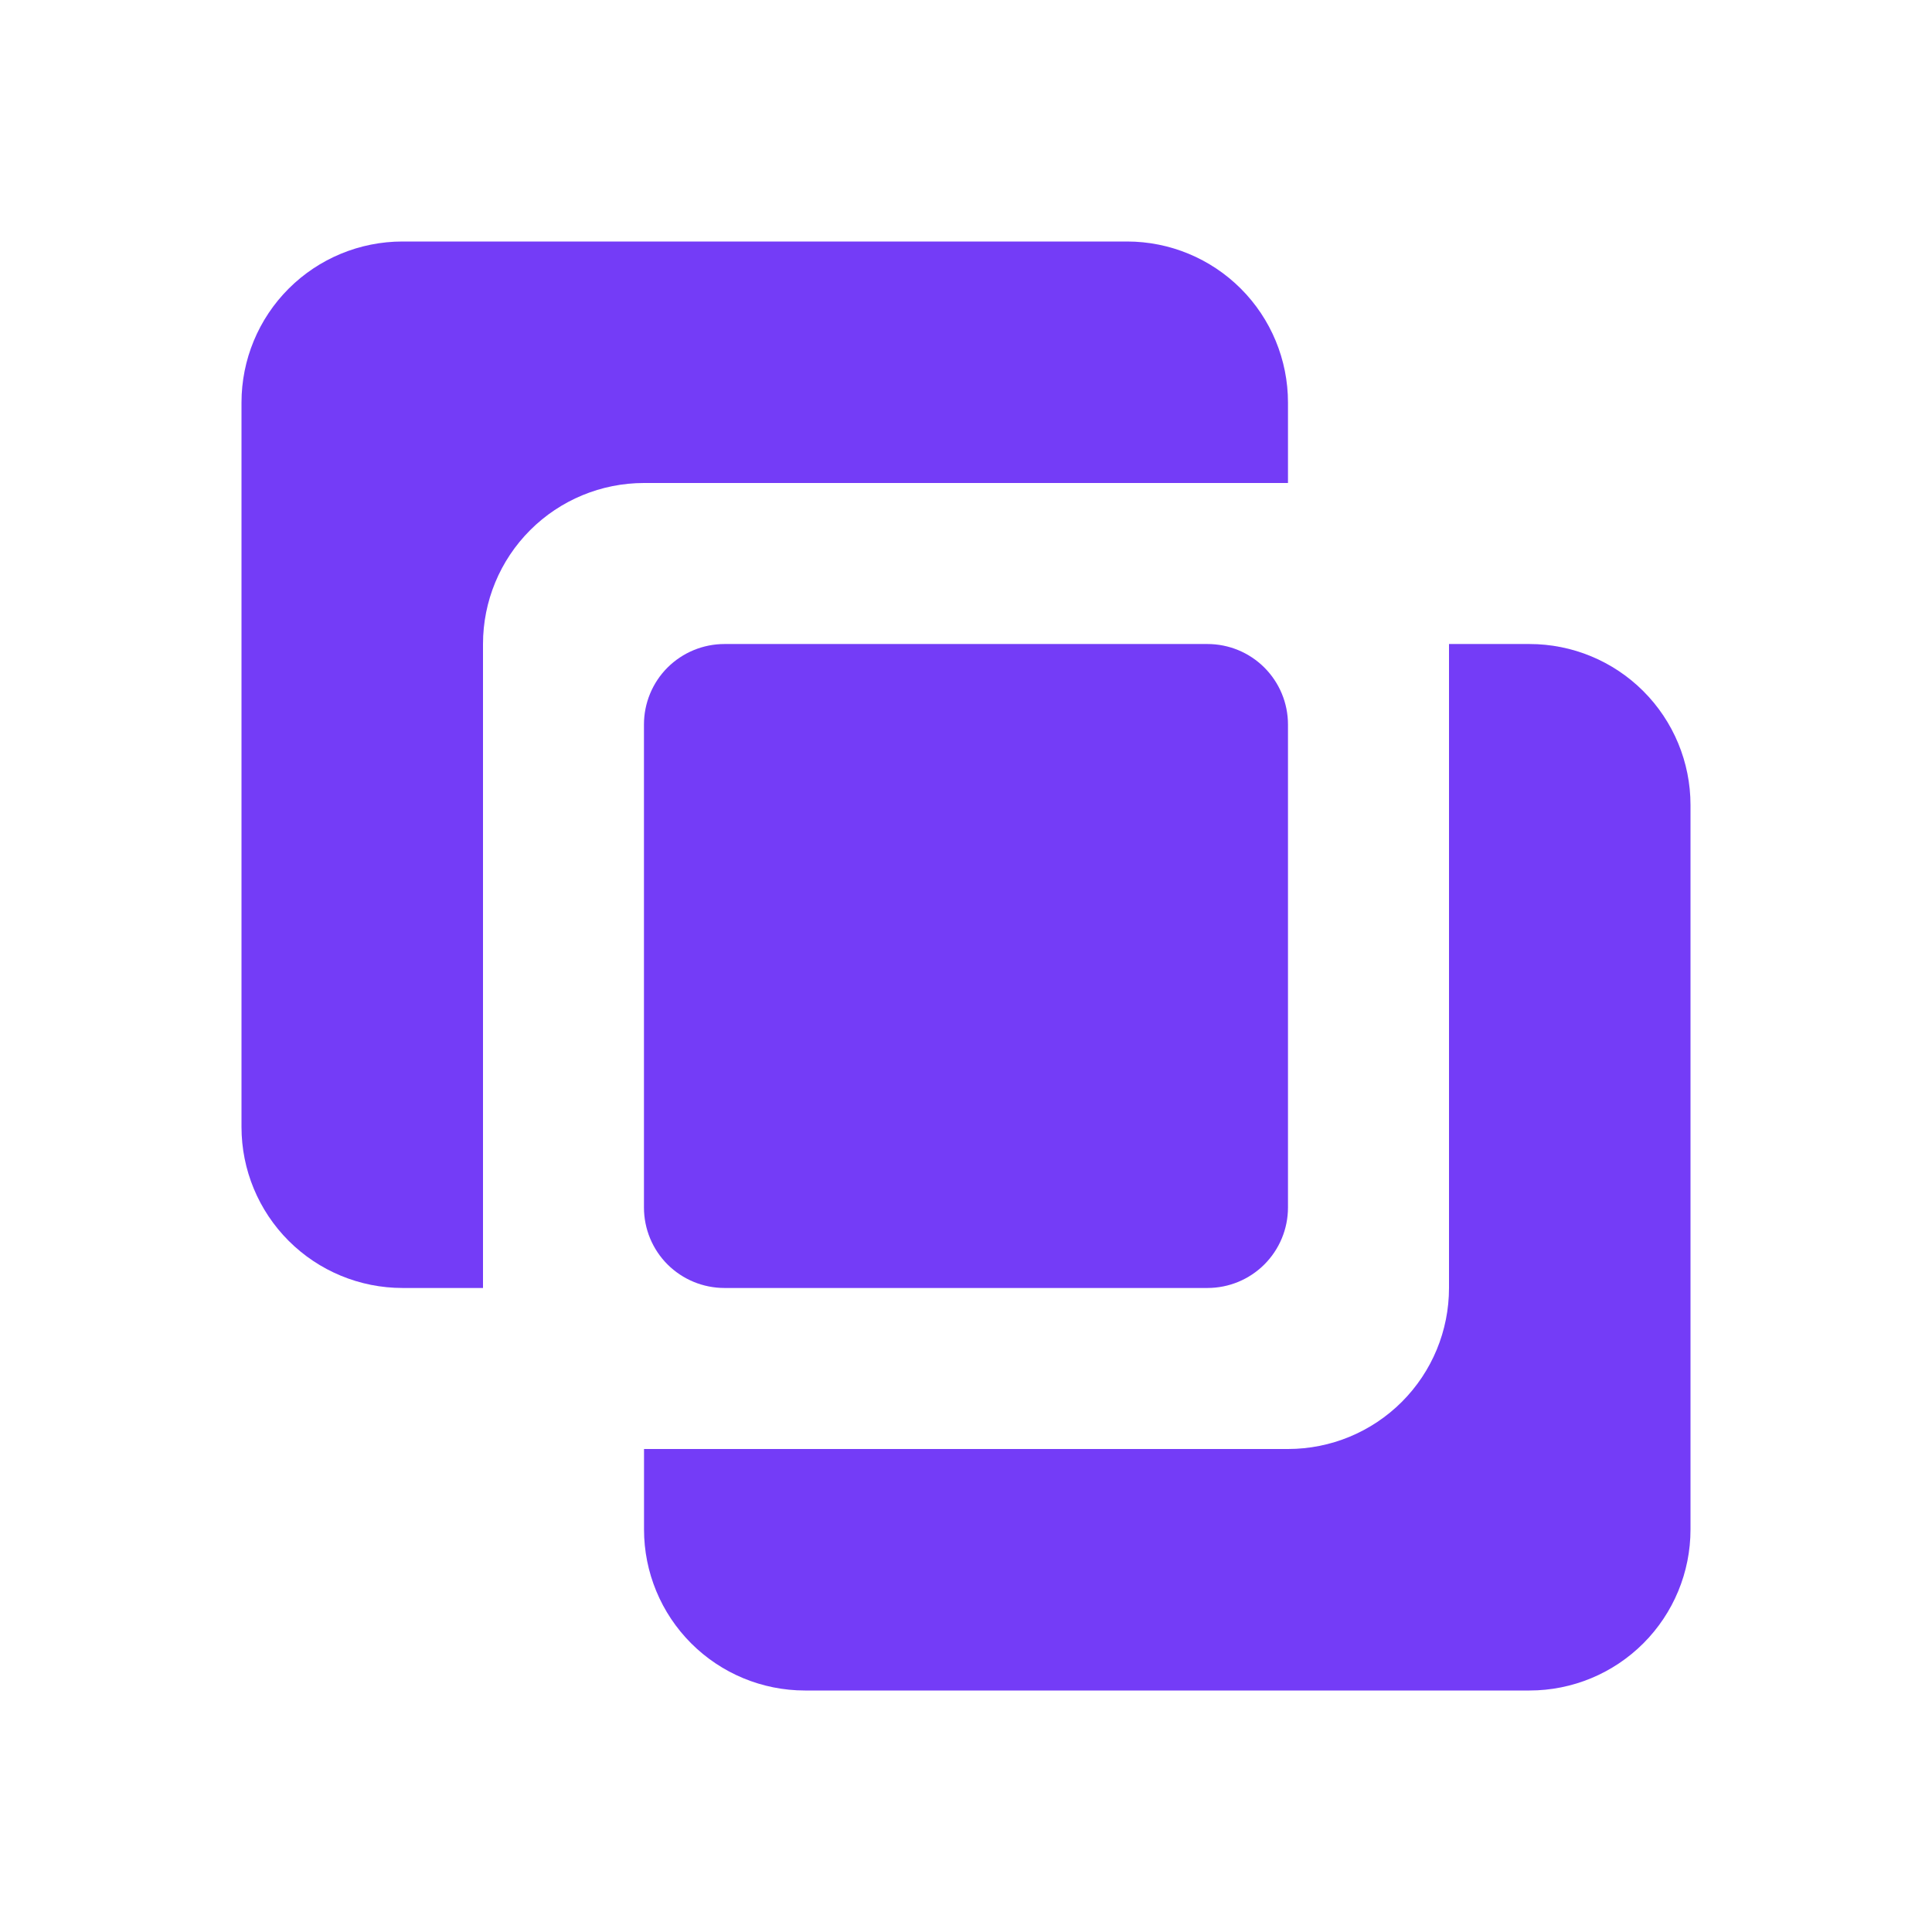
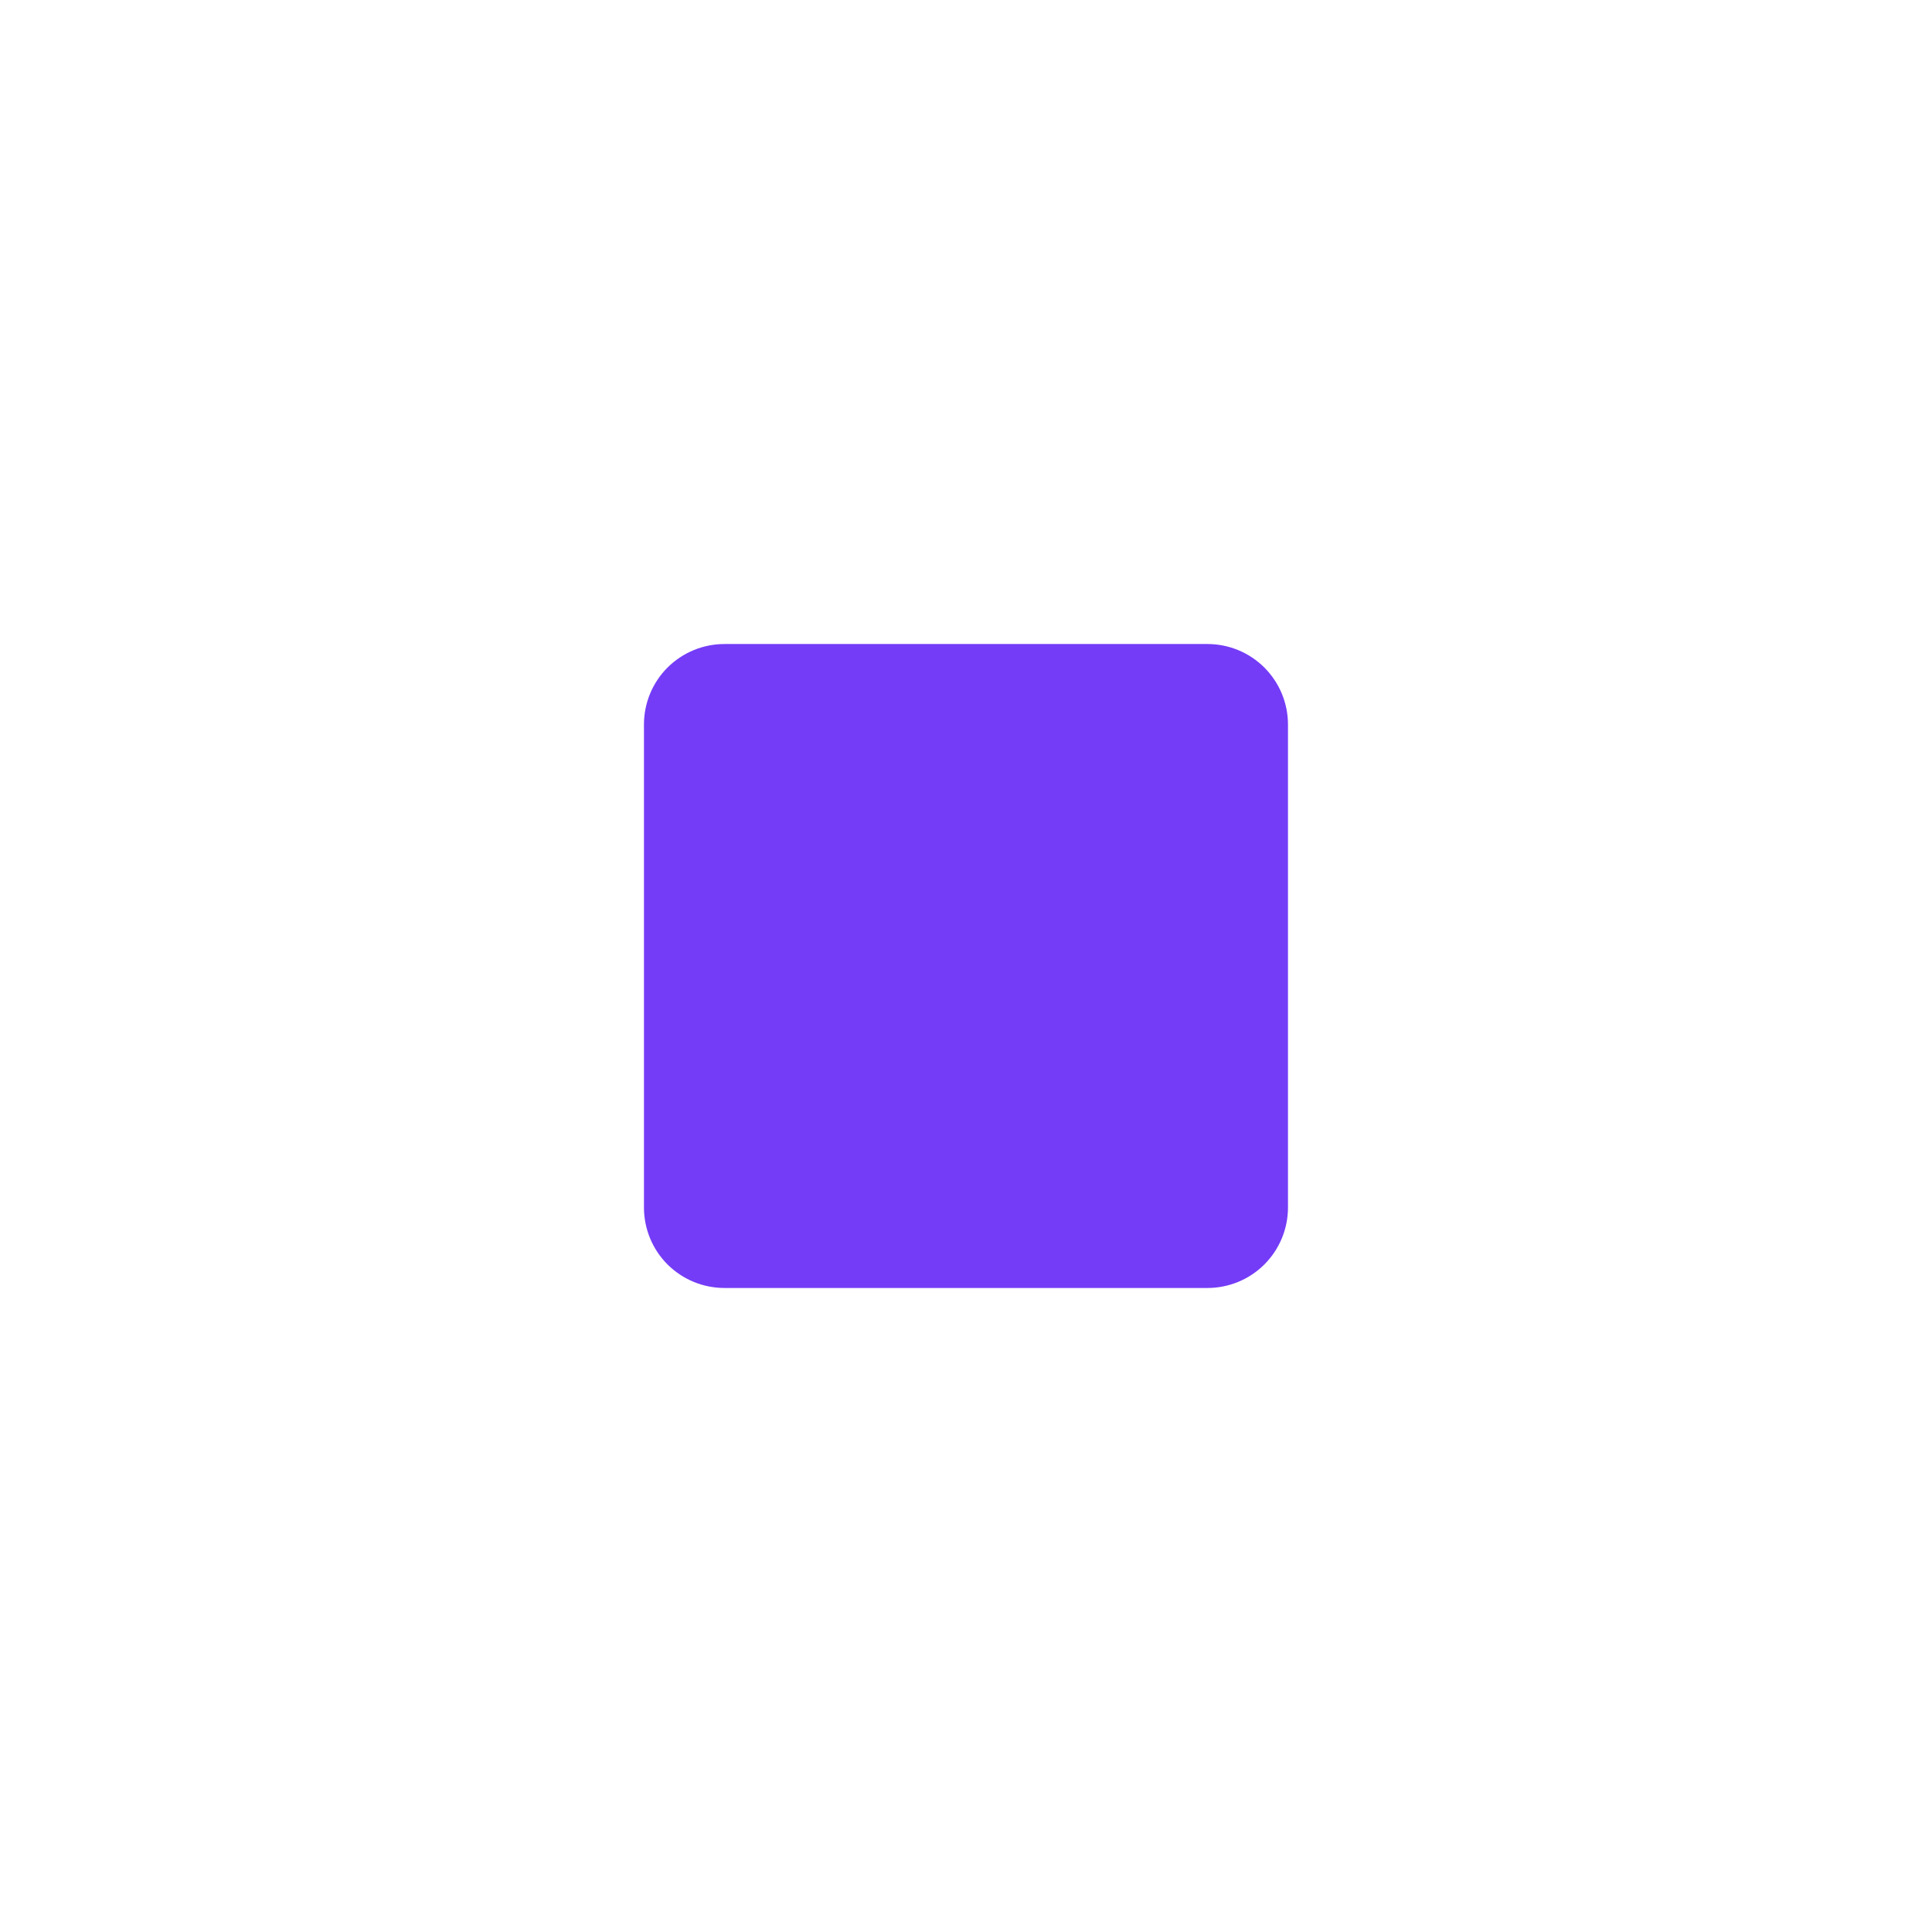
<svg xmlns="http://www.w3.org/2000/svg" width="32" height="32" viewBox="0 0 32 32" fill="none">
  <path d="M19.999 21.333C20.353 21.333 20.692 21.193 20.942 20.943C21.192 20.693 21.333 20.354 21.333 20V12C21.333 11.646 21.192 11.307 20.942 11.057C20.692 10.807 20.353 10.667 19.999 10.667H11.999C11.646 10.667 11.307 10.807 11.056 11.057C10.806 11.307 10.666 11.646 10.666 12V20C10.666 20.354 10.806 20.693 11.056 20.943C11.307 21.193 11.646 21.333 11.999 21.333H19.999Z" fill="#743CF7" />
-   <path d="M6.667 21.333H8V10.667C8 9.959 8.281 9.281 8.781 8.781C9.281 8.281 9.959 8 10.667 8H21.333V6.667C21.333 5.959 21.052 5.281 20.552 4.781C20.052 4.281 19.374 4 18.667 4H6.667C5.959 4 5.281 4.281 4.781 4.781C4.281 5.281 4 5.959 4 6.667V18.667C4 19.374 4.281 20.052 4.781 20.552C5.281 21.052 5.959 21.333 6.667 21.333ZM10.667 25.333C10.667 26.041 10.948 26.719 11.448 27.219C11.948 27.719 12.626 28 13.333 28H25.333C26.041 28 26.719 27.719 27.219 27.219C27.719 26.719 28 26.041 28 25.333V13.333C28 12.626 27.719 11.948 27.219 11.448C26.719 10.948 26.041 10.667 25.333 10.667H24V21.333C24 22.041 23.719 22.719 23.219 23.219C22.719 23.719 22.041 24 21.333 24H10.667V25.333Z" fill="#743CF7" />
</svg>